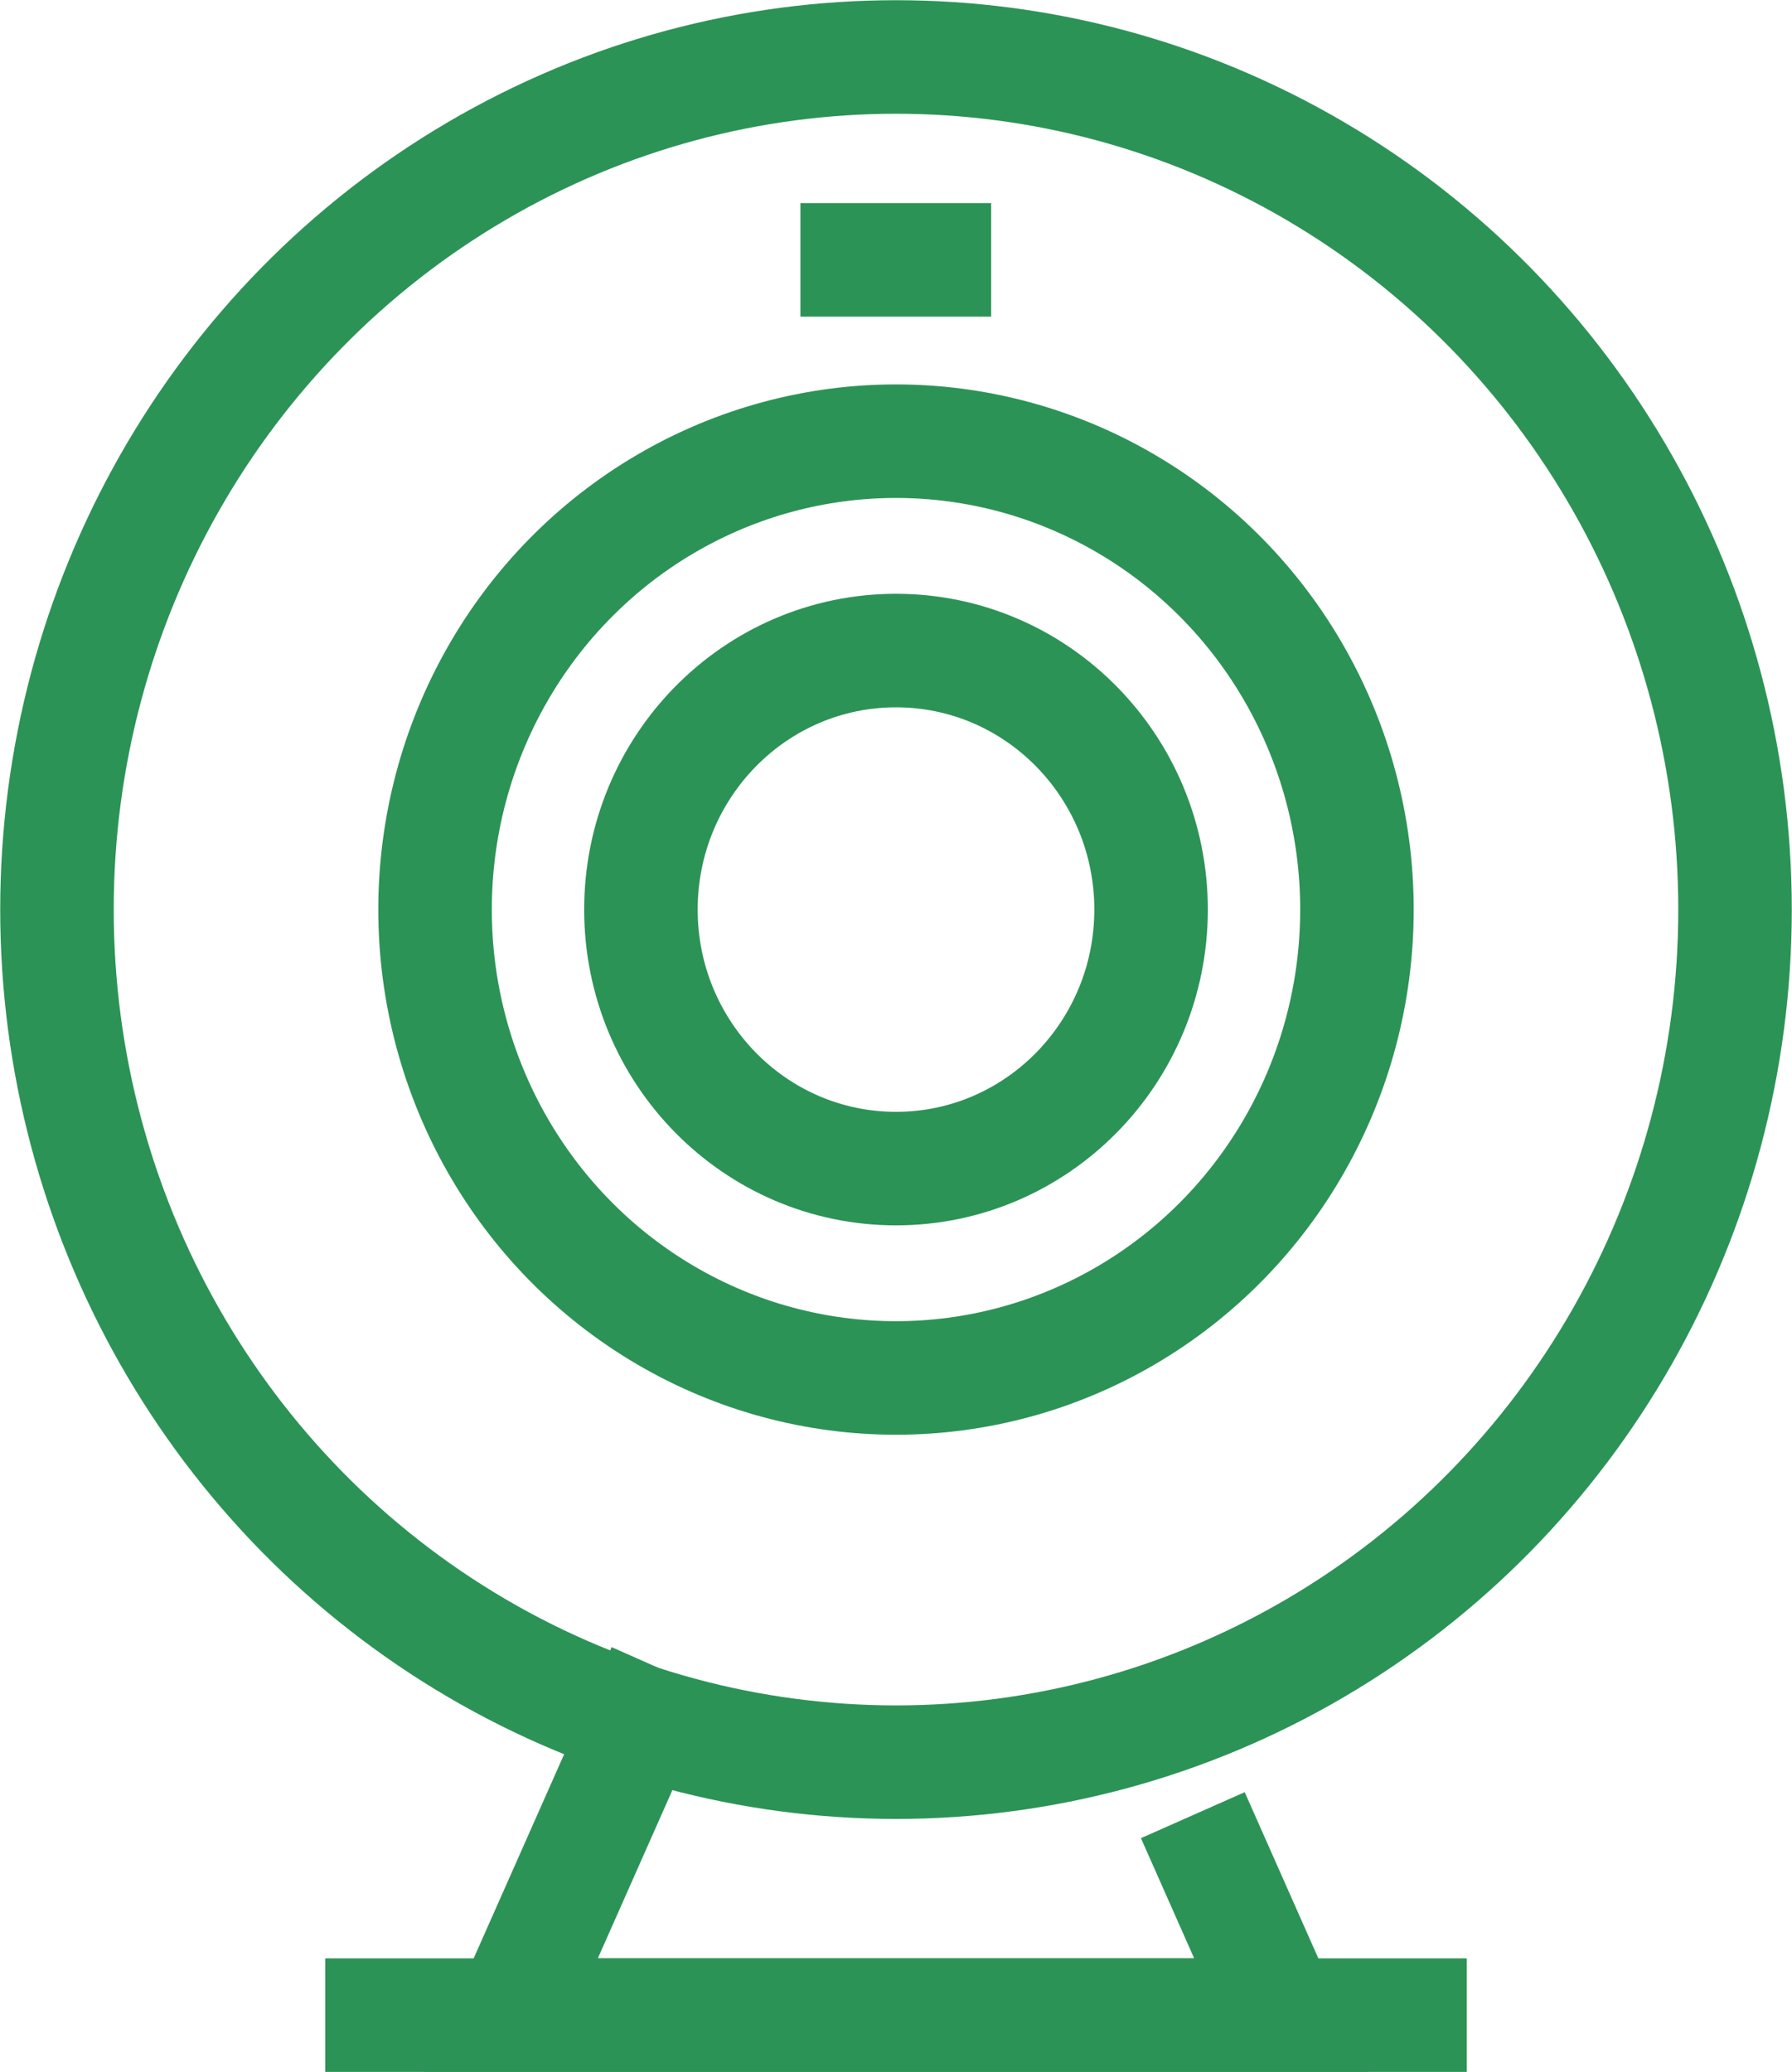
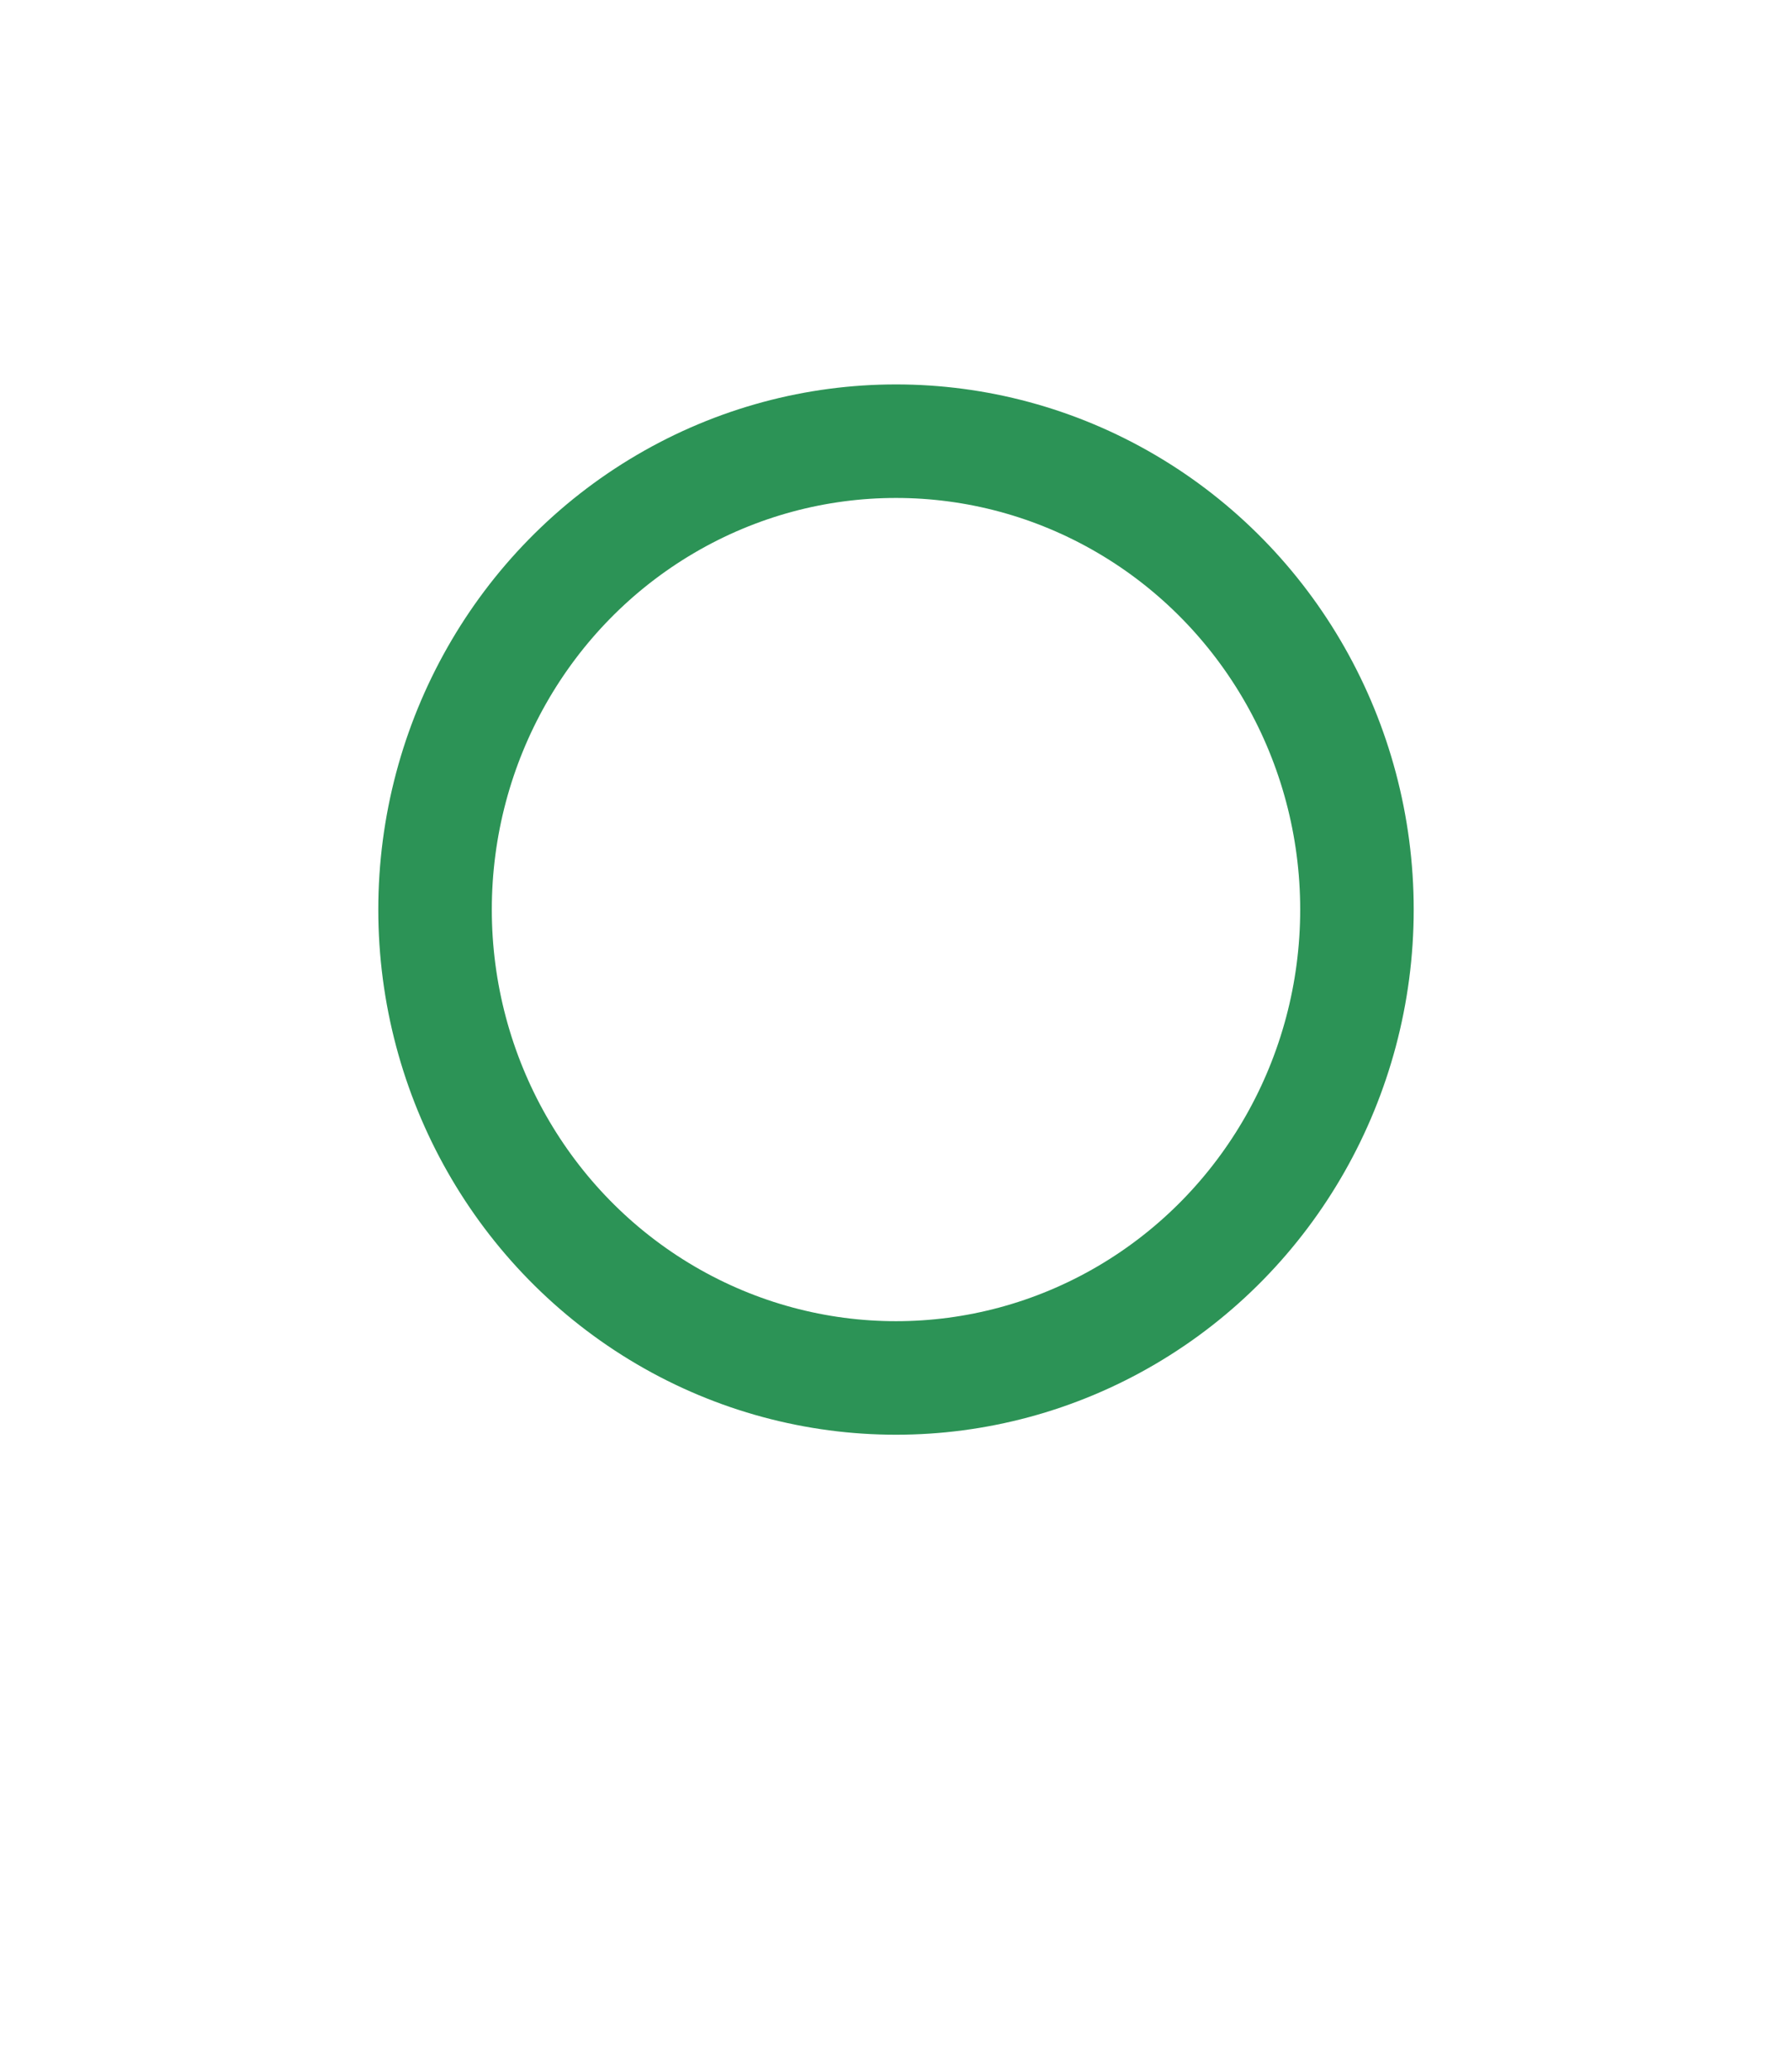
<svg xmlns="http://www.w3.org/2000/svg" class="wd_m_cam" viewBox="0 0 41.52 48">
  <defs>
    <style>.wd_m_cam .cls-1{fill:none;stroke:#2c9356;stroke-linecap:square;stroke-miterlimit:10;stroke-width:2.63px;}</style>
  </defs>
  <g id="Layer_2" data-name="Layer 2">
    <g id="Layer_1-2" data-name="Layer 1">
-       <polyline class="cls-1" points="14.84 39.89 11.83 46.68 29.69 46.68 28.17 43.25" />
-       <ellipse class="cls-1" cx="20.76" cy="21.07" rx="19.44" ry="19.75" />
-       <ellipse class="cls-1" cx="20.76" cy="21.07" rx="5.91" ry="6" />
-       <line class="cls-1" x1="19.86" y1="6.02" x2="21.65" y2="6.02" />
      <ellipse class="cls-1" cx="20.76" cy="21.07" rx="10.68" ry="10.85" />
-       <line class="cls-1" x1="8.85" y1="46.68" x2="32.67" y2="46.68" />
    </g>
  </g>
</svg>